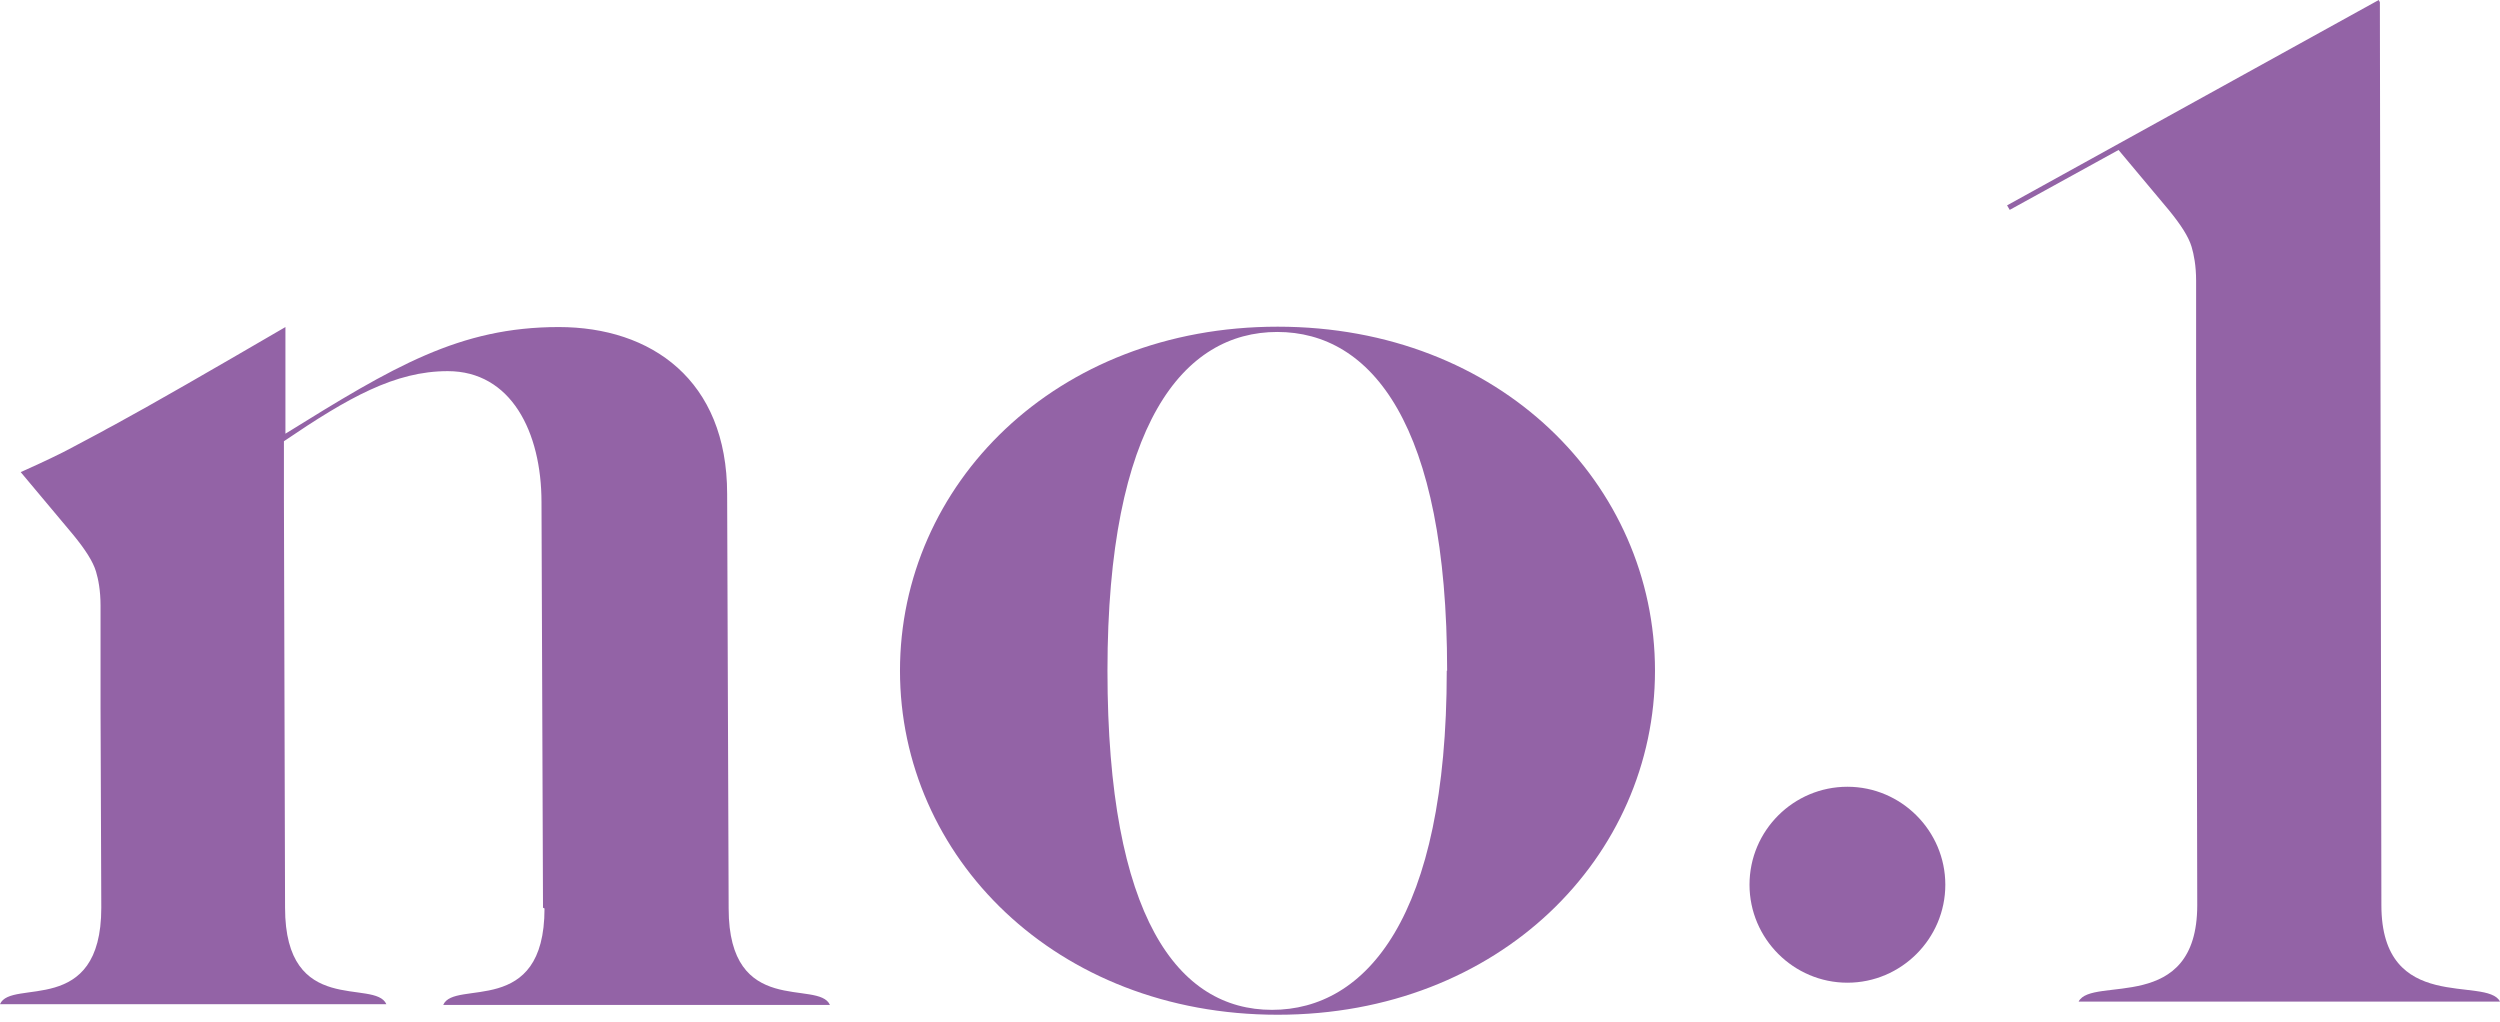
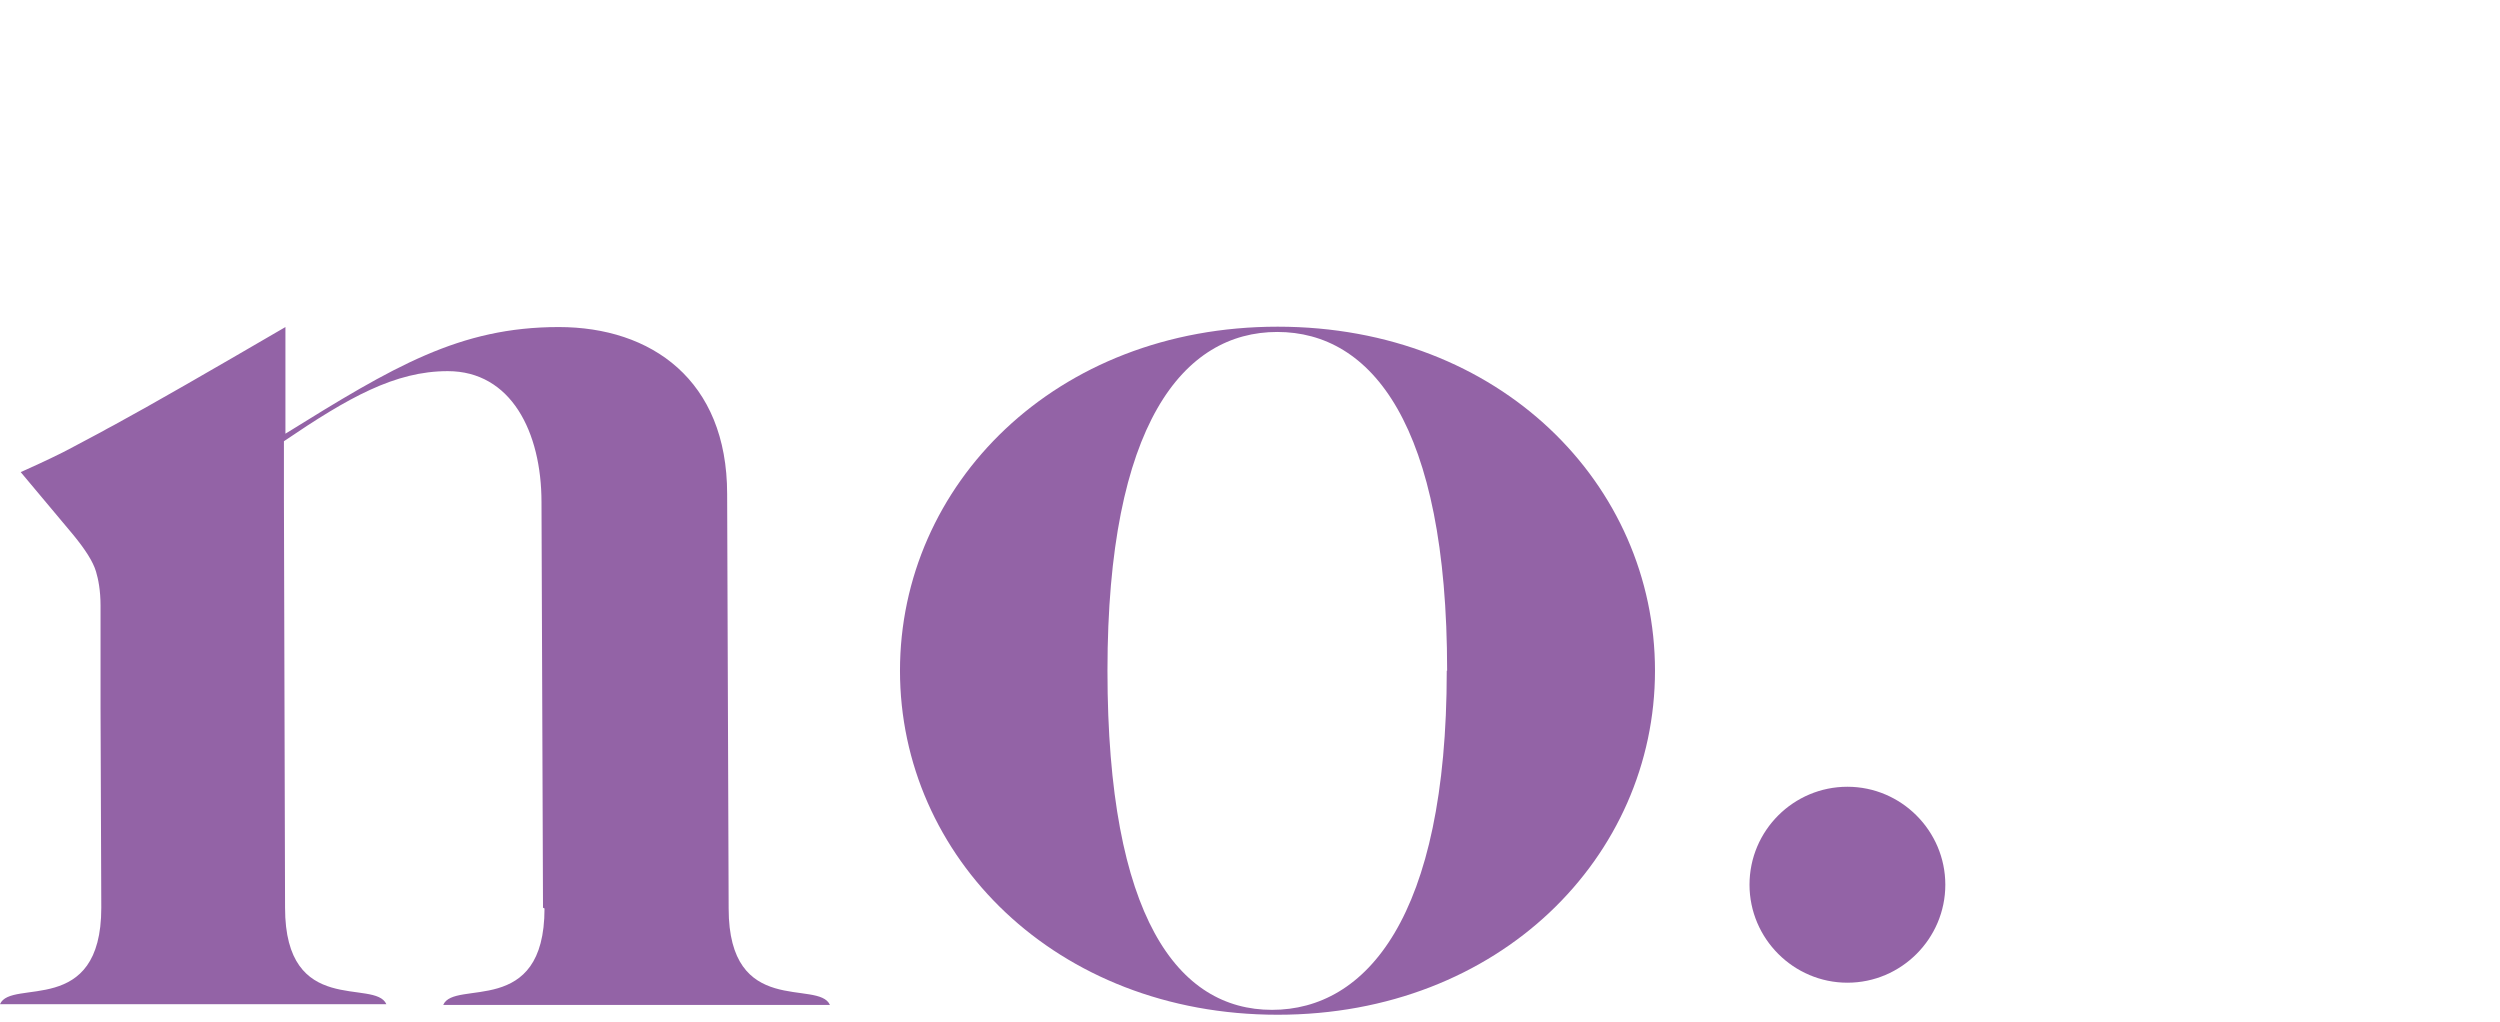
<svg xmlns="http://www.w3.org/2000/svg" fill="none" viewBox="0 0 296 121" height="121" width="296">
  <path fill="#9363A6" d="M64.292 107.474L64.113 59.468C64.113 51.126 60.502 43.943 53.012 43.943C46.77 43.943 41.241 47.066 33.617 52.241V58.978L33.751 107.474C33.751 120.502 44.407 115.817 45.744 118.895H0C1.293 115.817 11.993 120.502 11.993 107.474L11.904 83.784V73.567C11.904 73.21 11.904 72.898 11.904 72.585C11.904 72.451 11.904 72.273 11.904 72.139C11.904 71.961 11.904 71.827 11.904 71.693C11.904 69.908 11.637 68.57 11.369 67.678C11.012 66.473 10.076 65.045 8.694 63.35L2.452 55.899C3.834 55.275 5.529 54.516 7.401 53.579C7.758 53.401 8.07 53.222 8.427 53.044C9.497 52.464 10.7 51.839 11.949 51.17C12.439 50.903 12.974 50.59 13.509 50.322C18.102 47.824 24.834 43.943 33.795 38.723V51.349C46.591 43.407 54.394 38.723 66.164 38.723C77.088 38.723 86.094 44.969 86.094 58.487L86.272 107.563C86.272 120.591 96.928 115.906 98.265 118.985H52.477C53.77 115.906 64.47 120.591 64.47 107.563L64.292 107.474Z" />
  <path fill="#9363A6" d="M195.951 79.413C195.951 101.408 177.582 120.146 151.277 120.146C124.972 120.146 106.558 101.408 106.558 79.413C106.558 57.418 124.927 38.68 151.277 38.68C177.627 38.68 195.951 57.373 195.951 79.413ZM171.34 79.413C171.34 50.146 162.334 39.304 151.232 39.304C140.131 39.304 131.124 50.146 131.124 79.413C131.124 108.68 139.506 119.566 150.608 119.566C161.71 119.566 171.296 108.68 171.296 79.413H171.34Z" />
  <path fill="#9363A6" d="M207.142 104.752C207.142 98.328 212.359 93.152 218.734 93.152C225.11 93.152 230.326 98.372 230.326 104.752C230.326 111.132 225.11 116.352 218.734 116.352C212.359 116.352 207.142 111.132 207.142 104.752Z" />
-   <path fill="#9363A6" d="M296 118.586H246.109C247.67 115.508 260.154 120.192 260.154 107.165L260.02 45.373V35.156C260.02 34.8 260.02 34.487 260.02 34.175C260.02 33.863 260.02 33.55 260.02 33.238C260.02 31.453 259.752 30.115 259.485 29.223C259.128 28.018 258.192 26.59 256.81 24.895L250.835 17.757L237.95 24.85L237.638 24.315L281.644 0L281.777 0.268L281.956 107.165C281.956 120.192 294.439 115.508 296 118.586Z" />
</svg>